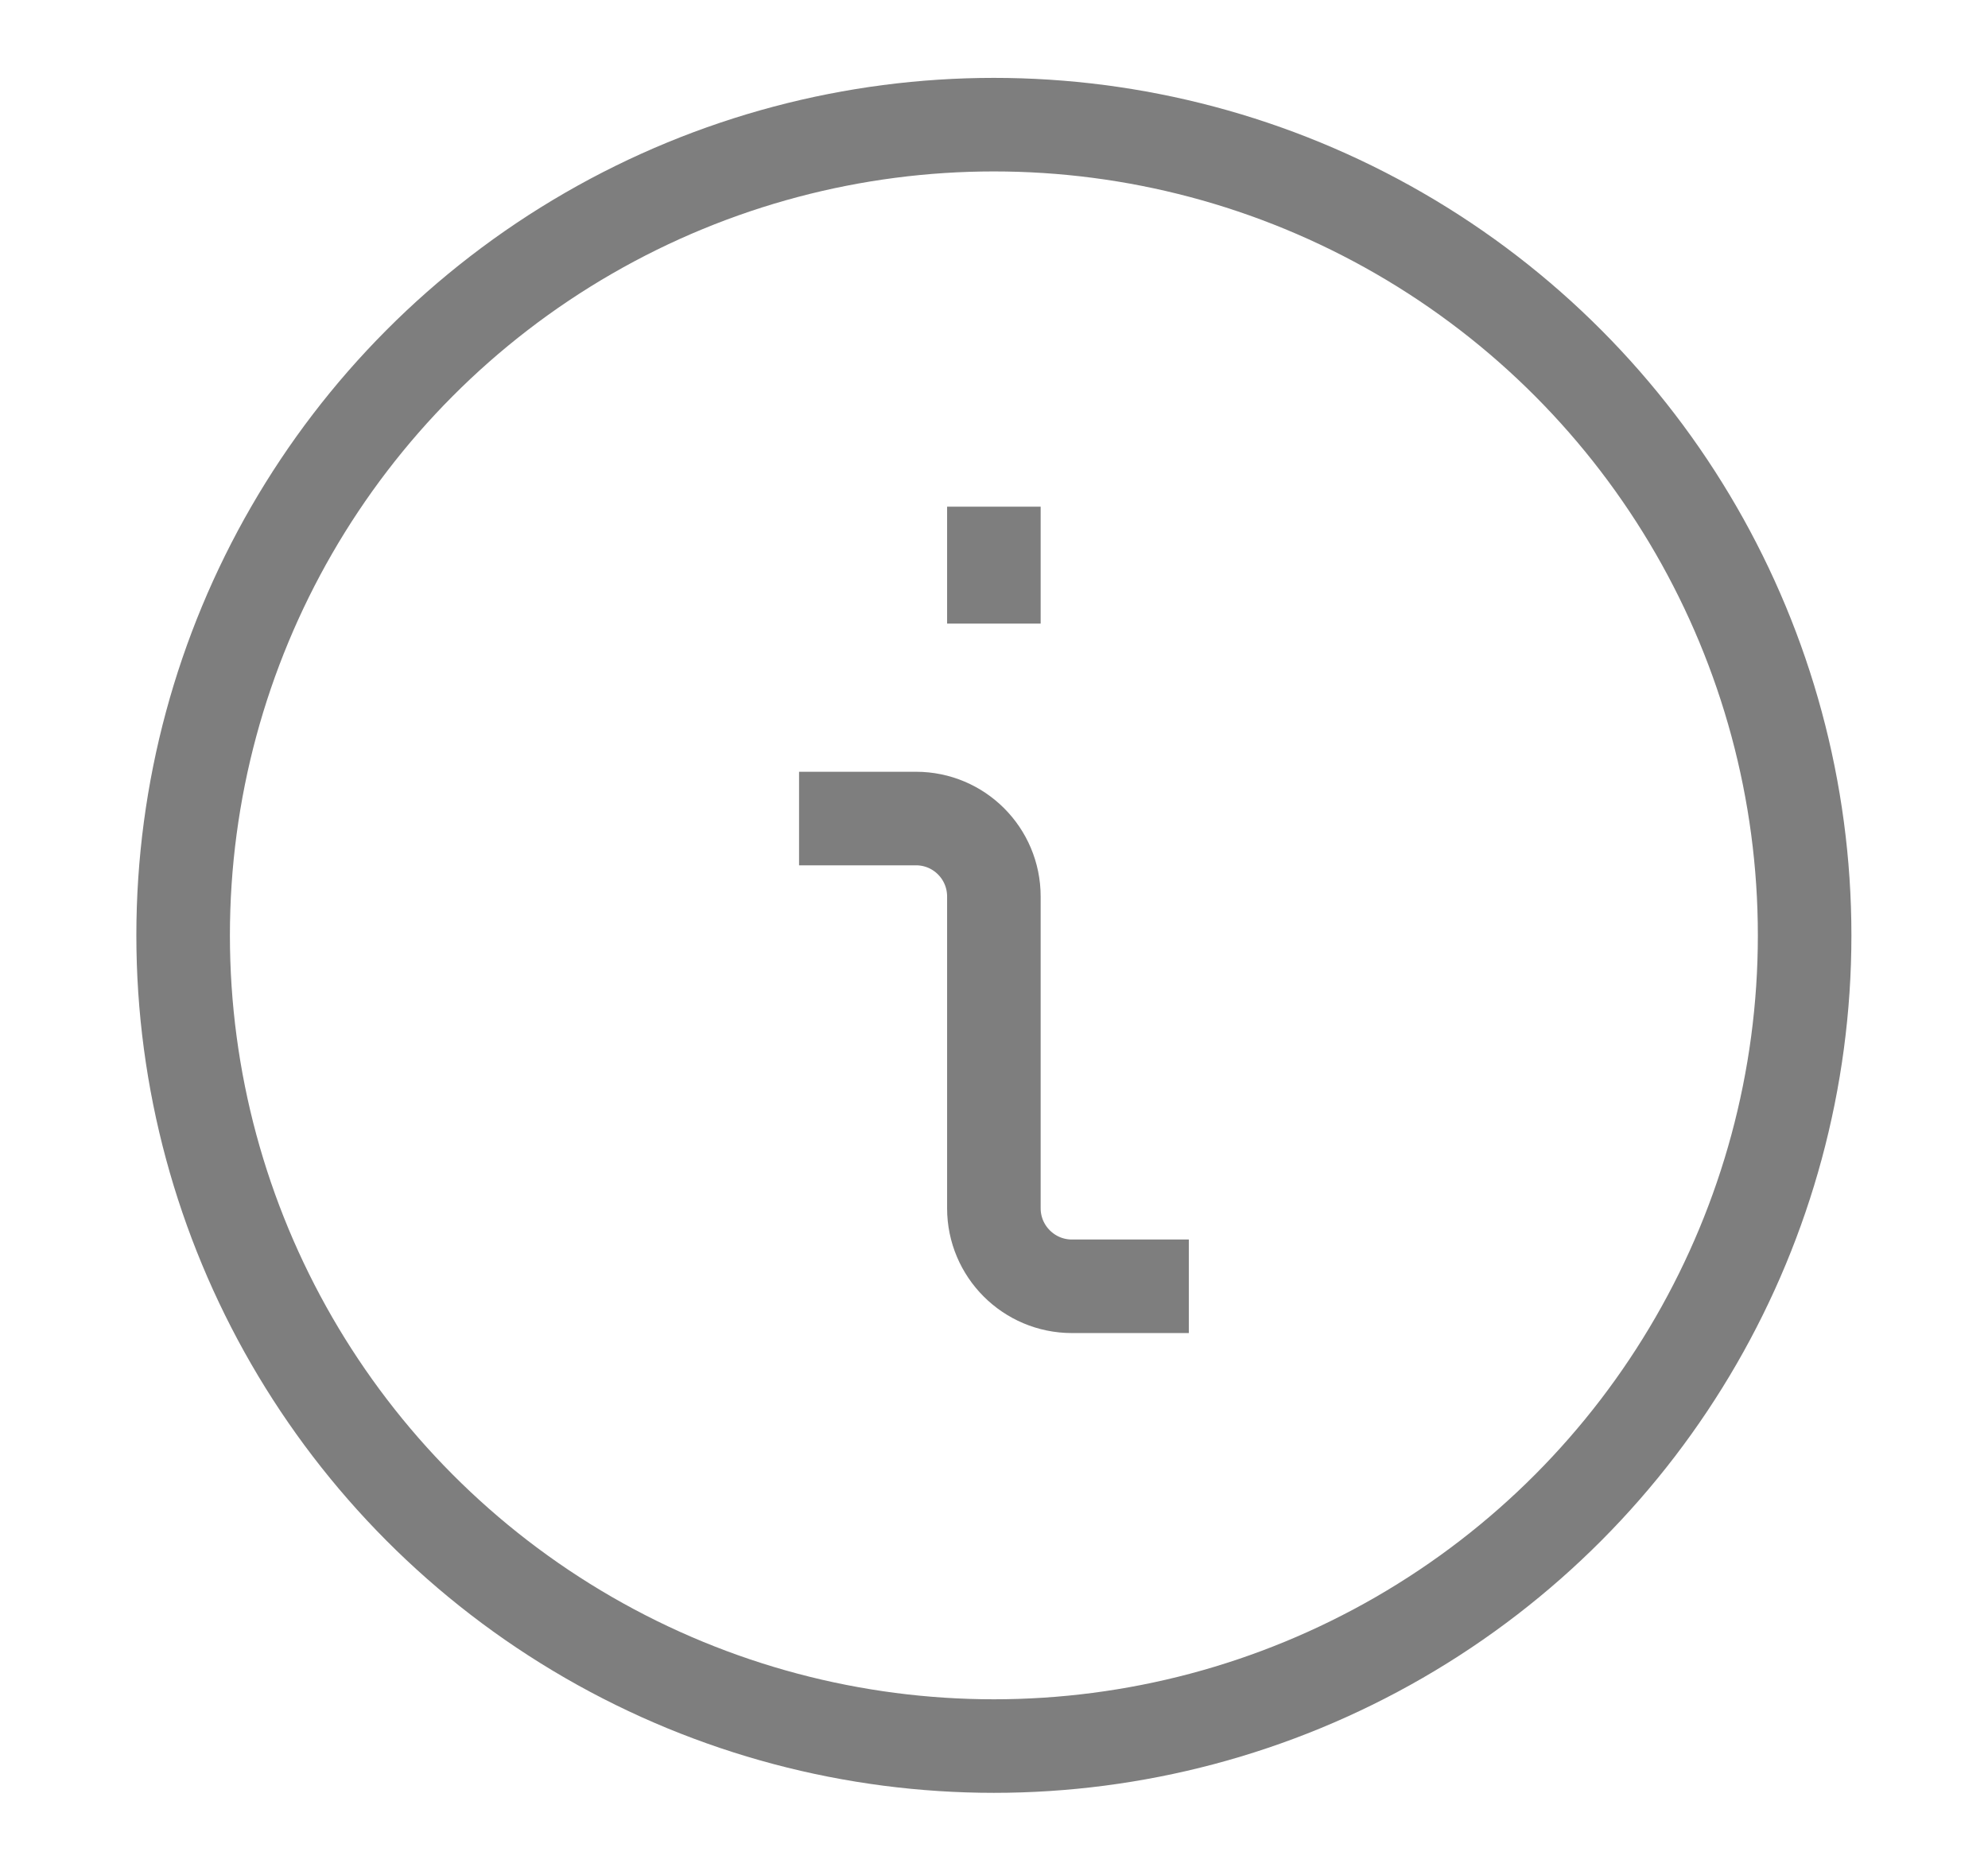
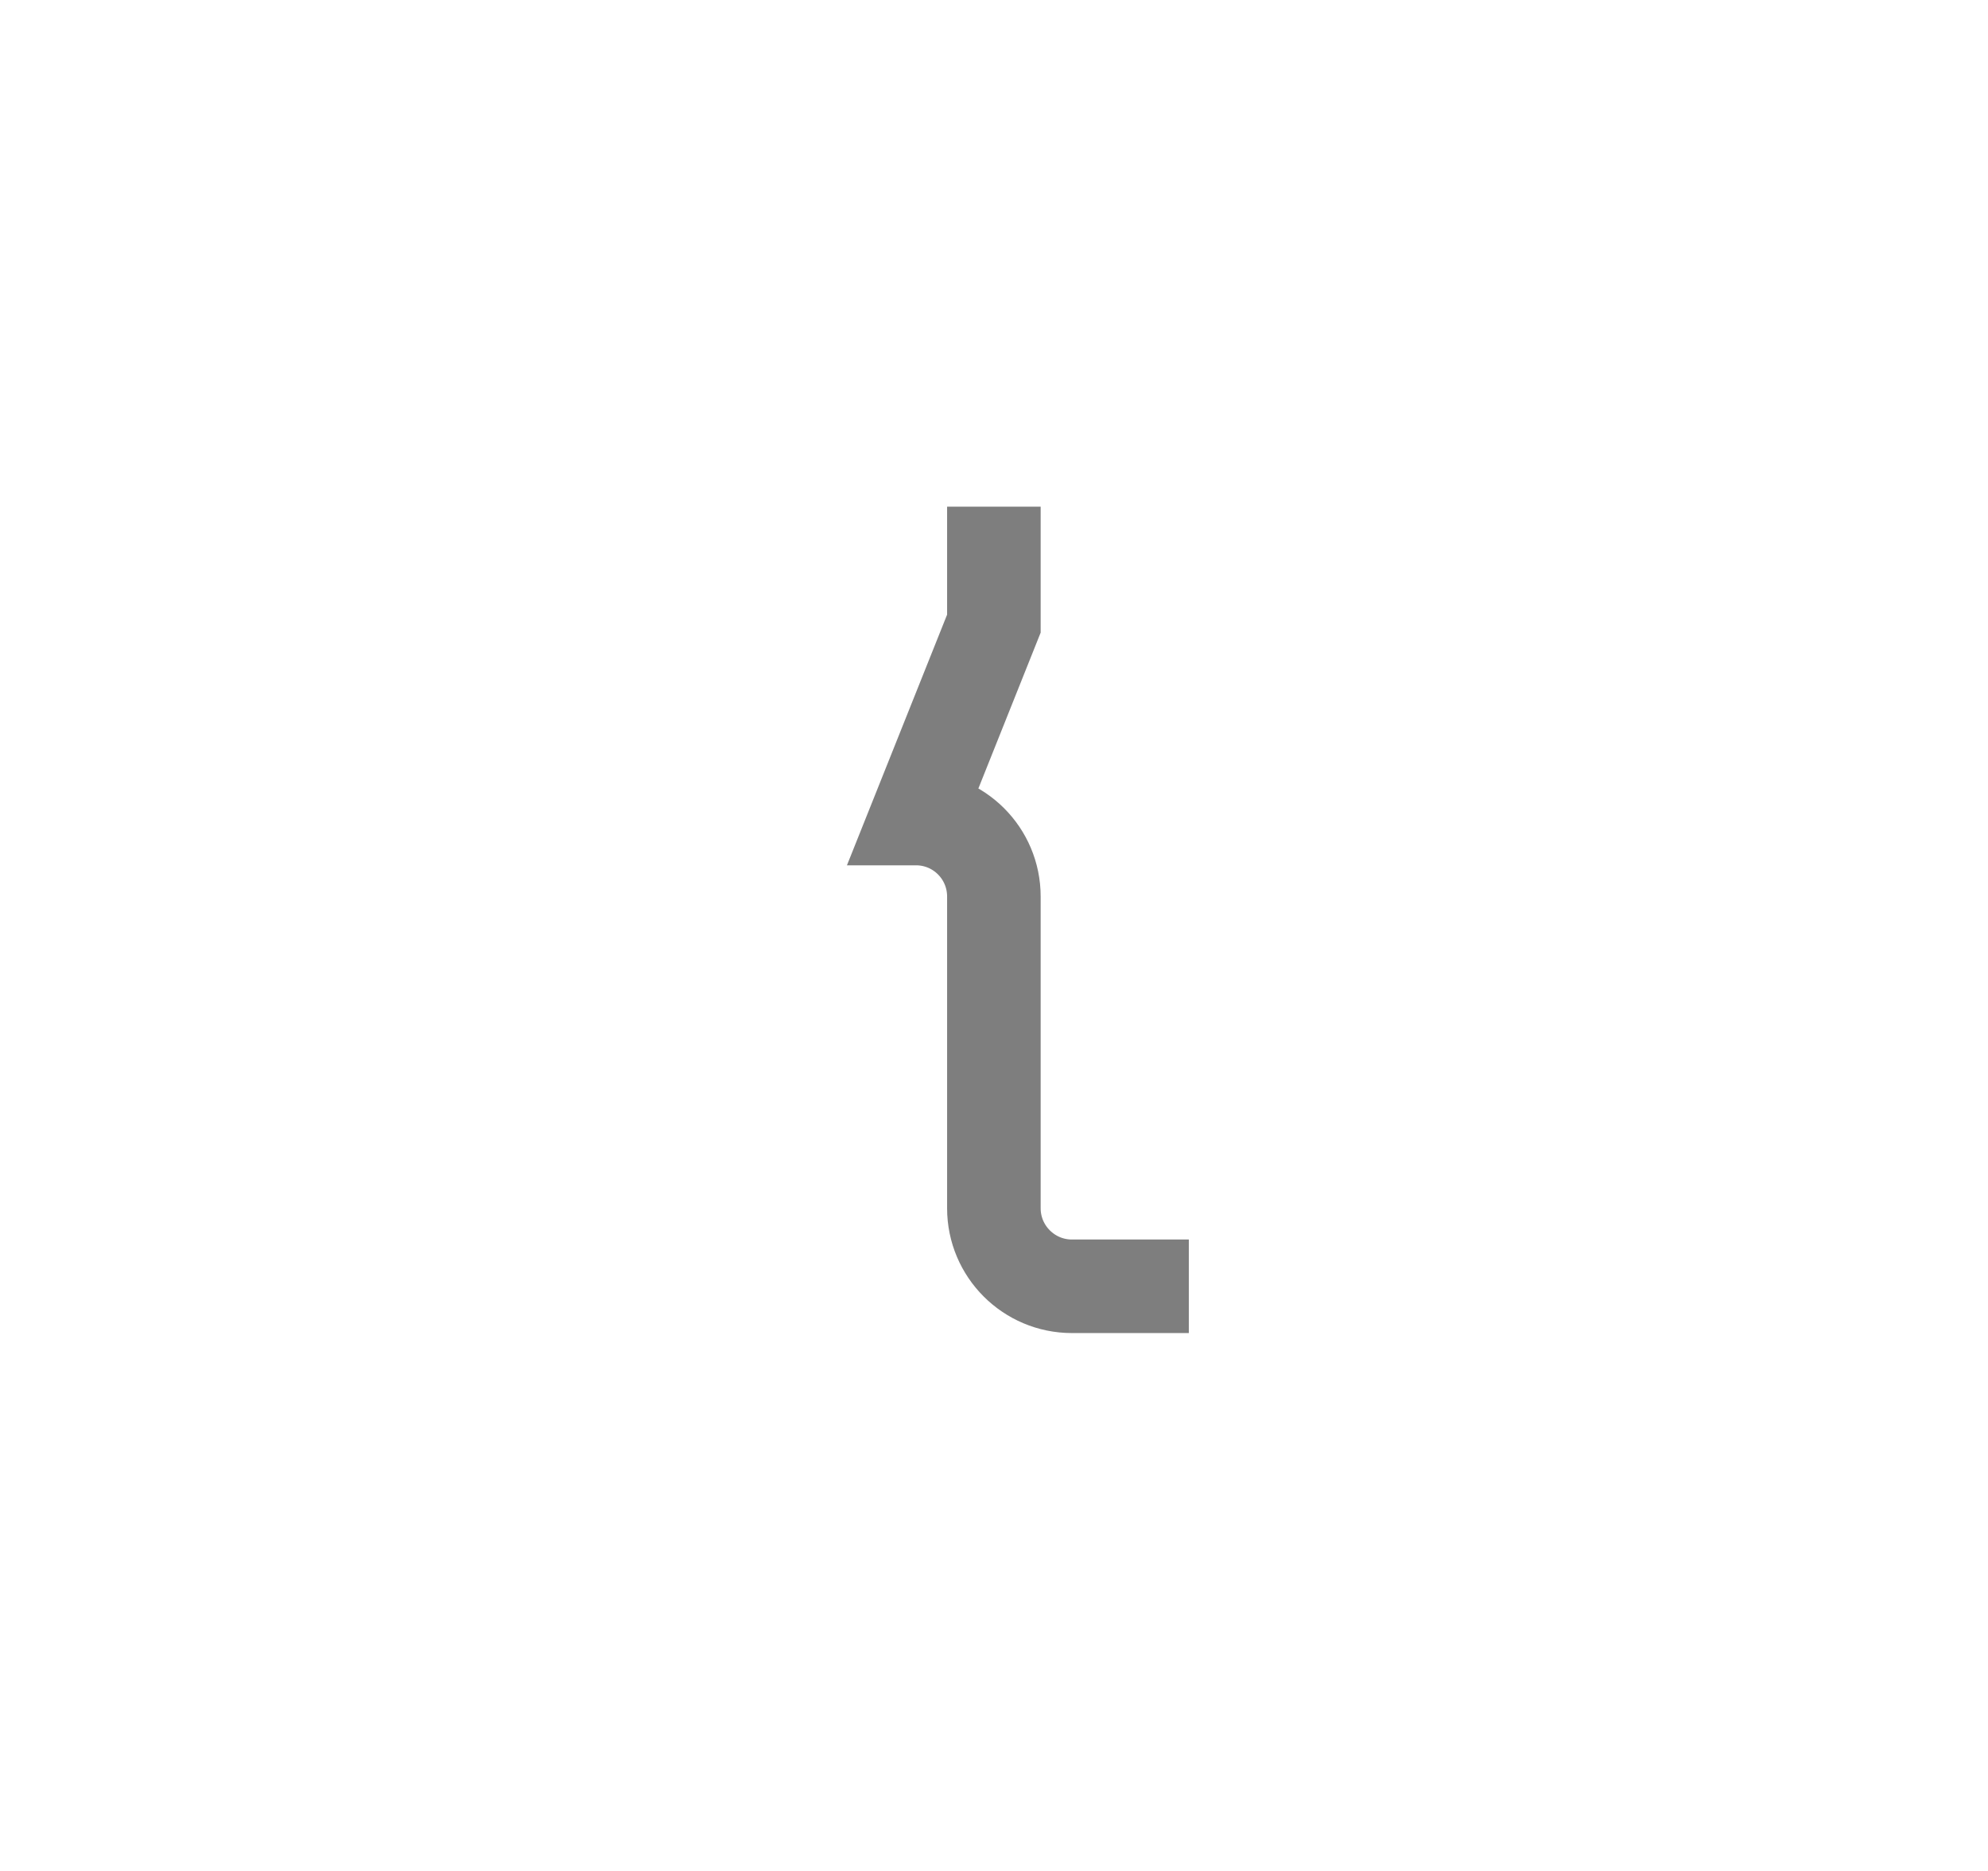
<svg xmlns="http://www.w3.org/2000/svg" width="17" height="16" viewBox="0 0 17 16" fill="none">
  <g id="Info i">
-     <circle id="Circle" cx="8.499" cy="7.999" r="6.933" stroke="#7E7E7E" stroke-width="0.8" />
-     <path id="i" d="M8.499 4.333L8.499 5.333M6.833 7L7.833 7C8.201 7 8.499 7.298 8.499 7.667L8.499 10.333C8.499 10.701 8.798 11 9.166 11L10.166 11" stroke="#7E7E7E" stroke-width="0.8" />
+     <path id="i" d="M8.499 4.333L8.499 5.333L7.833 7C8.201 7 8.499 7.298 8.499 7.667L8.499 10.333C8.499 10.701 8.798 11 9.166 11L10.166 11" stroke="#7E7E7E" stroke-width="0.8" />
  </g>
</svg>